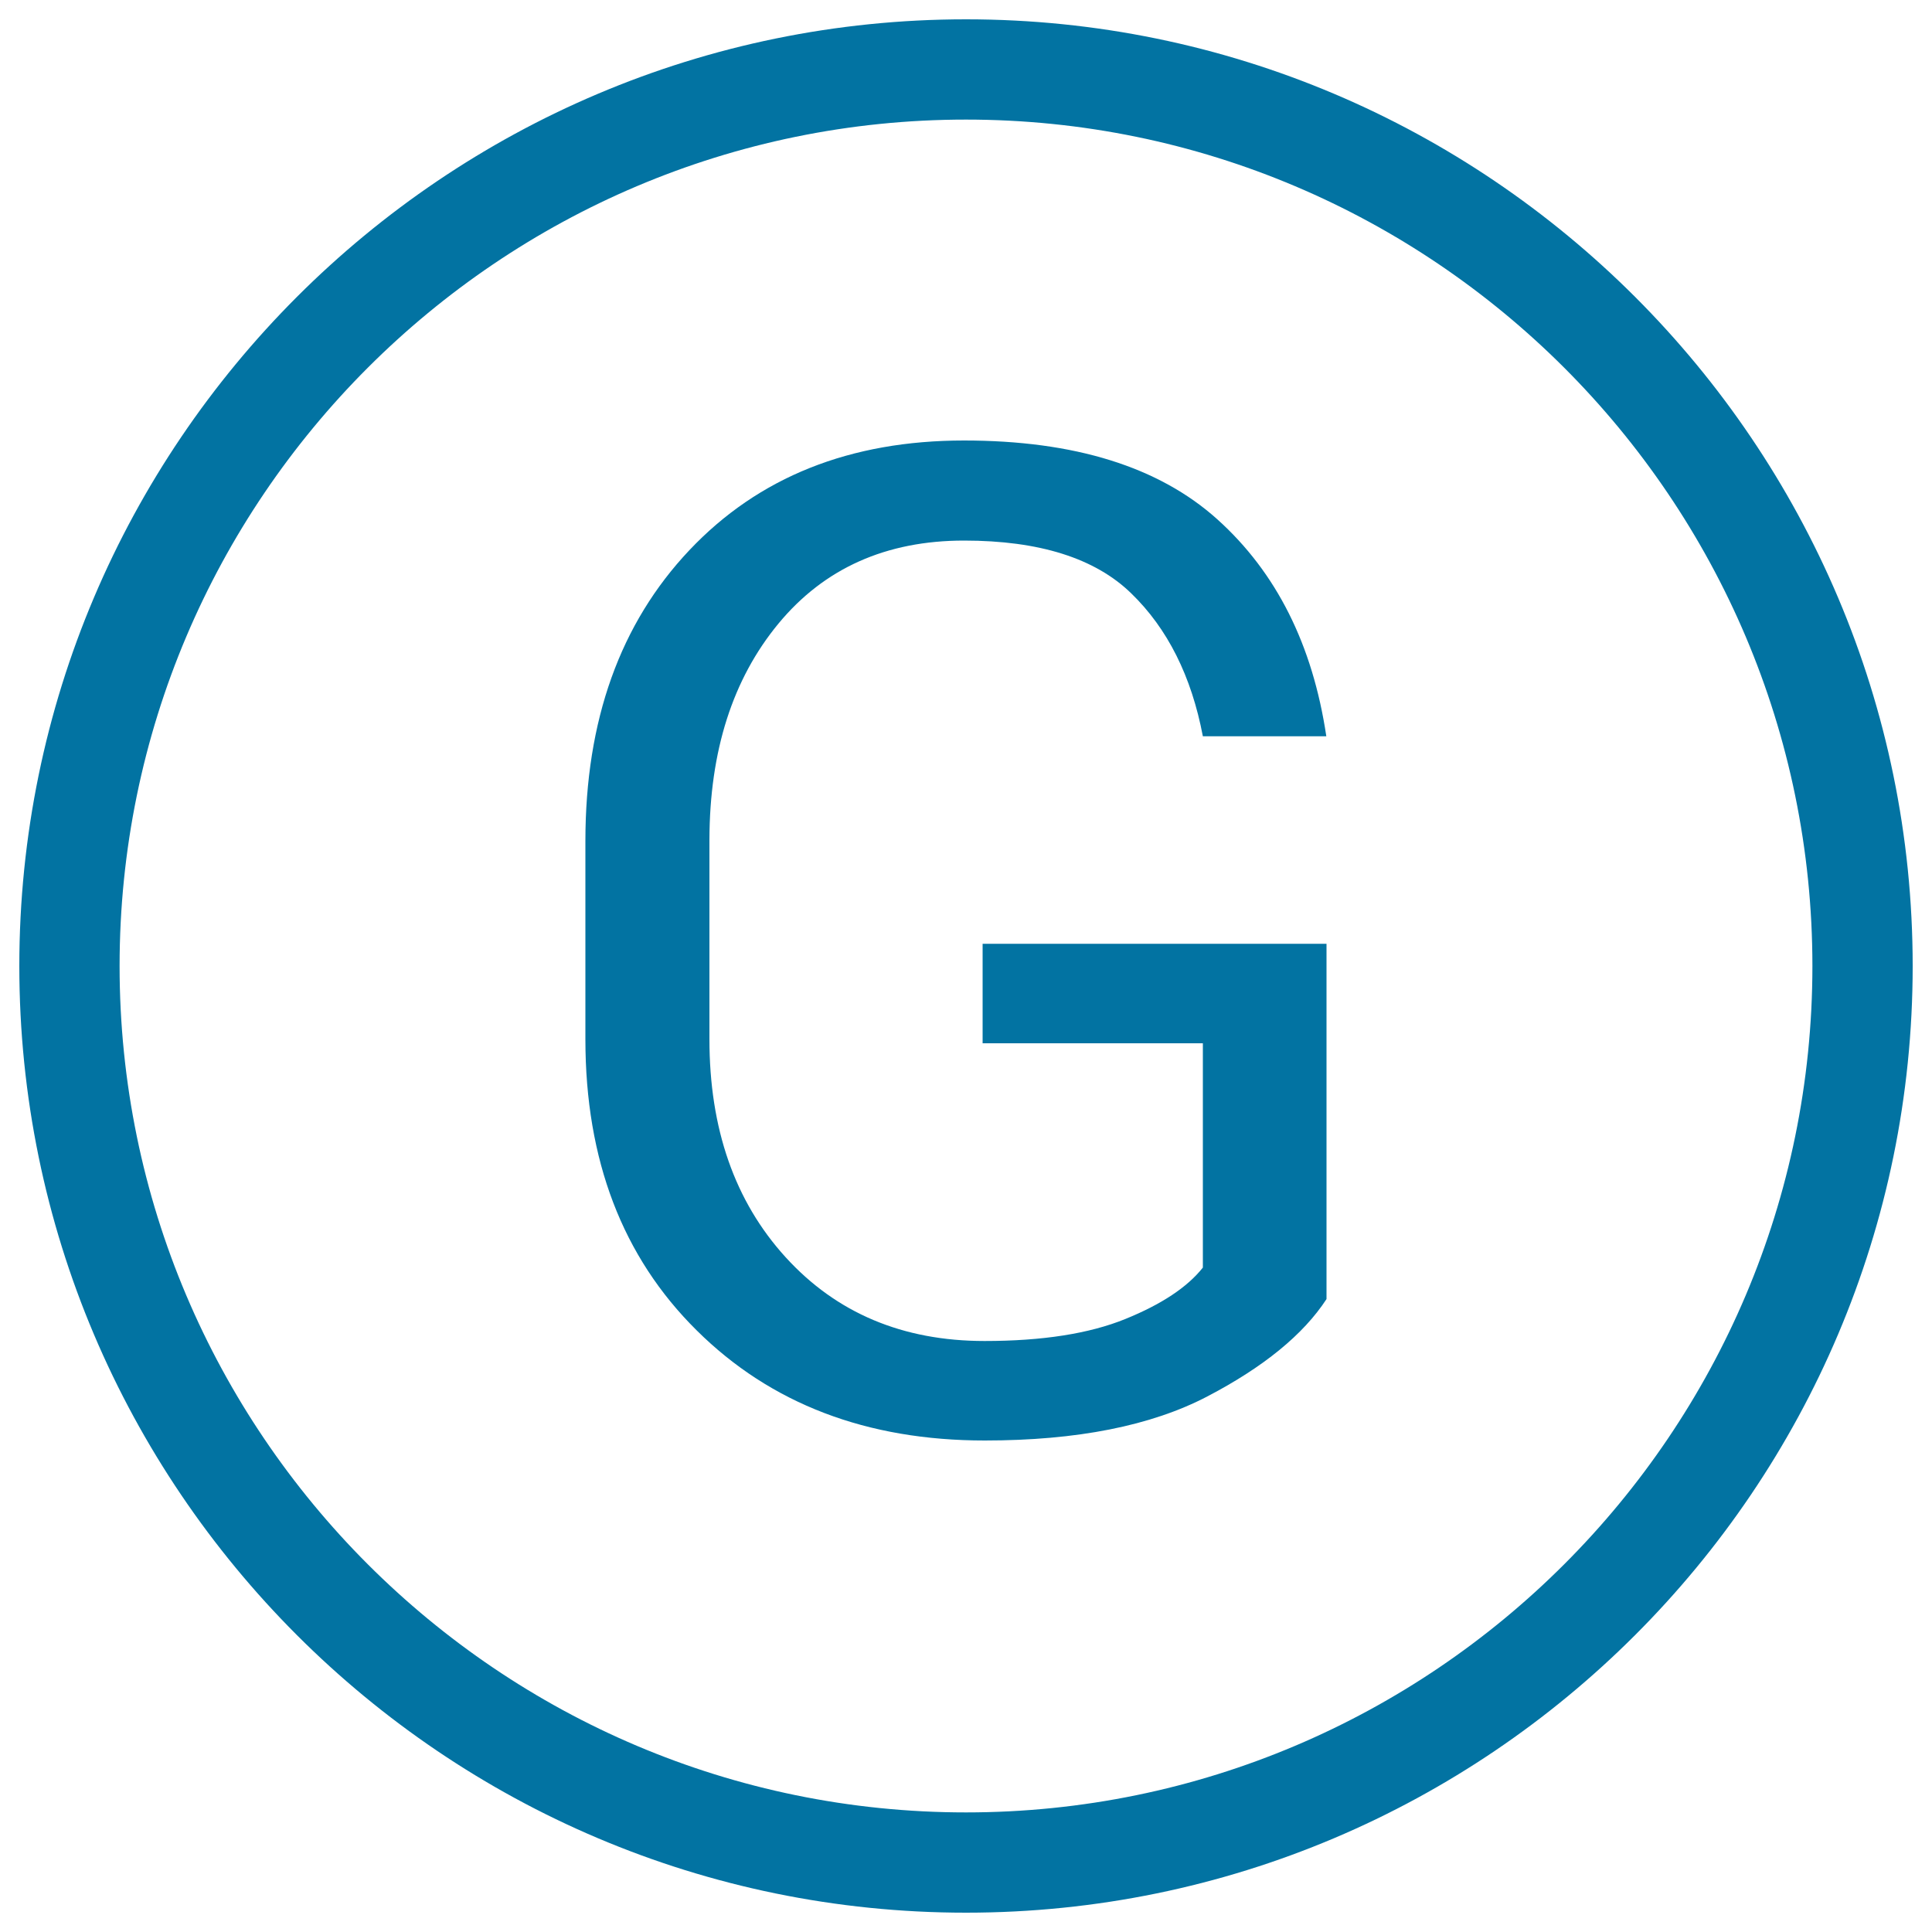
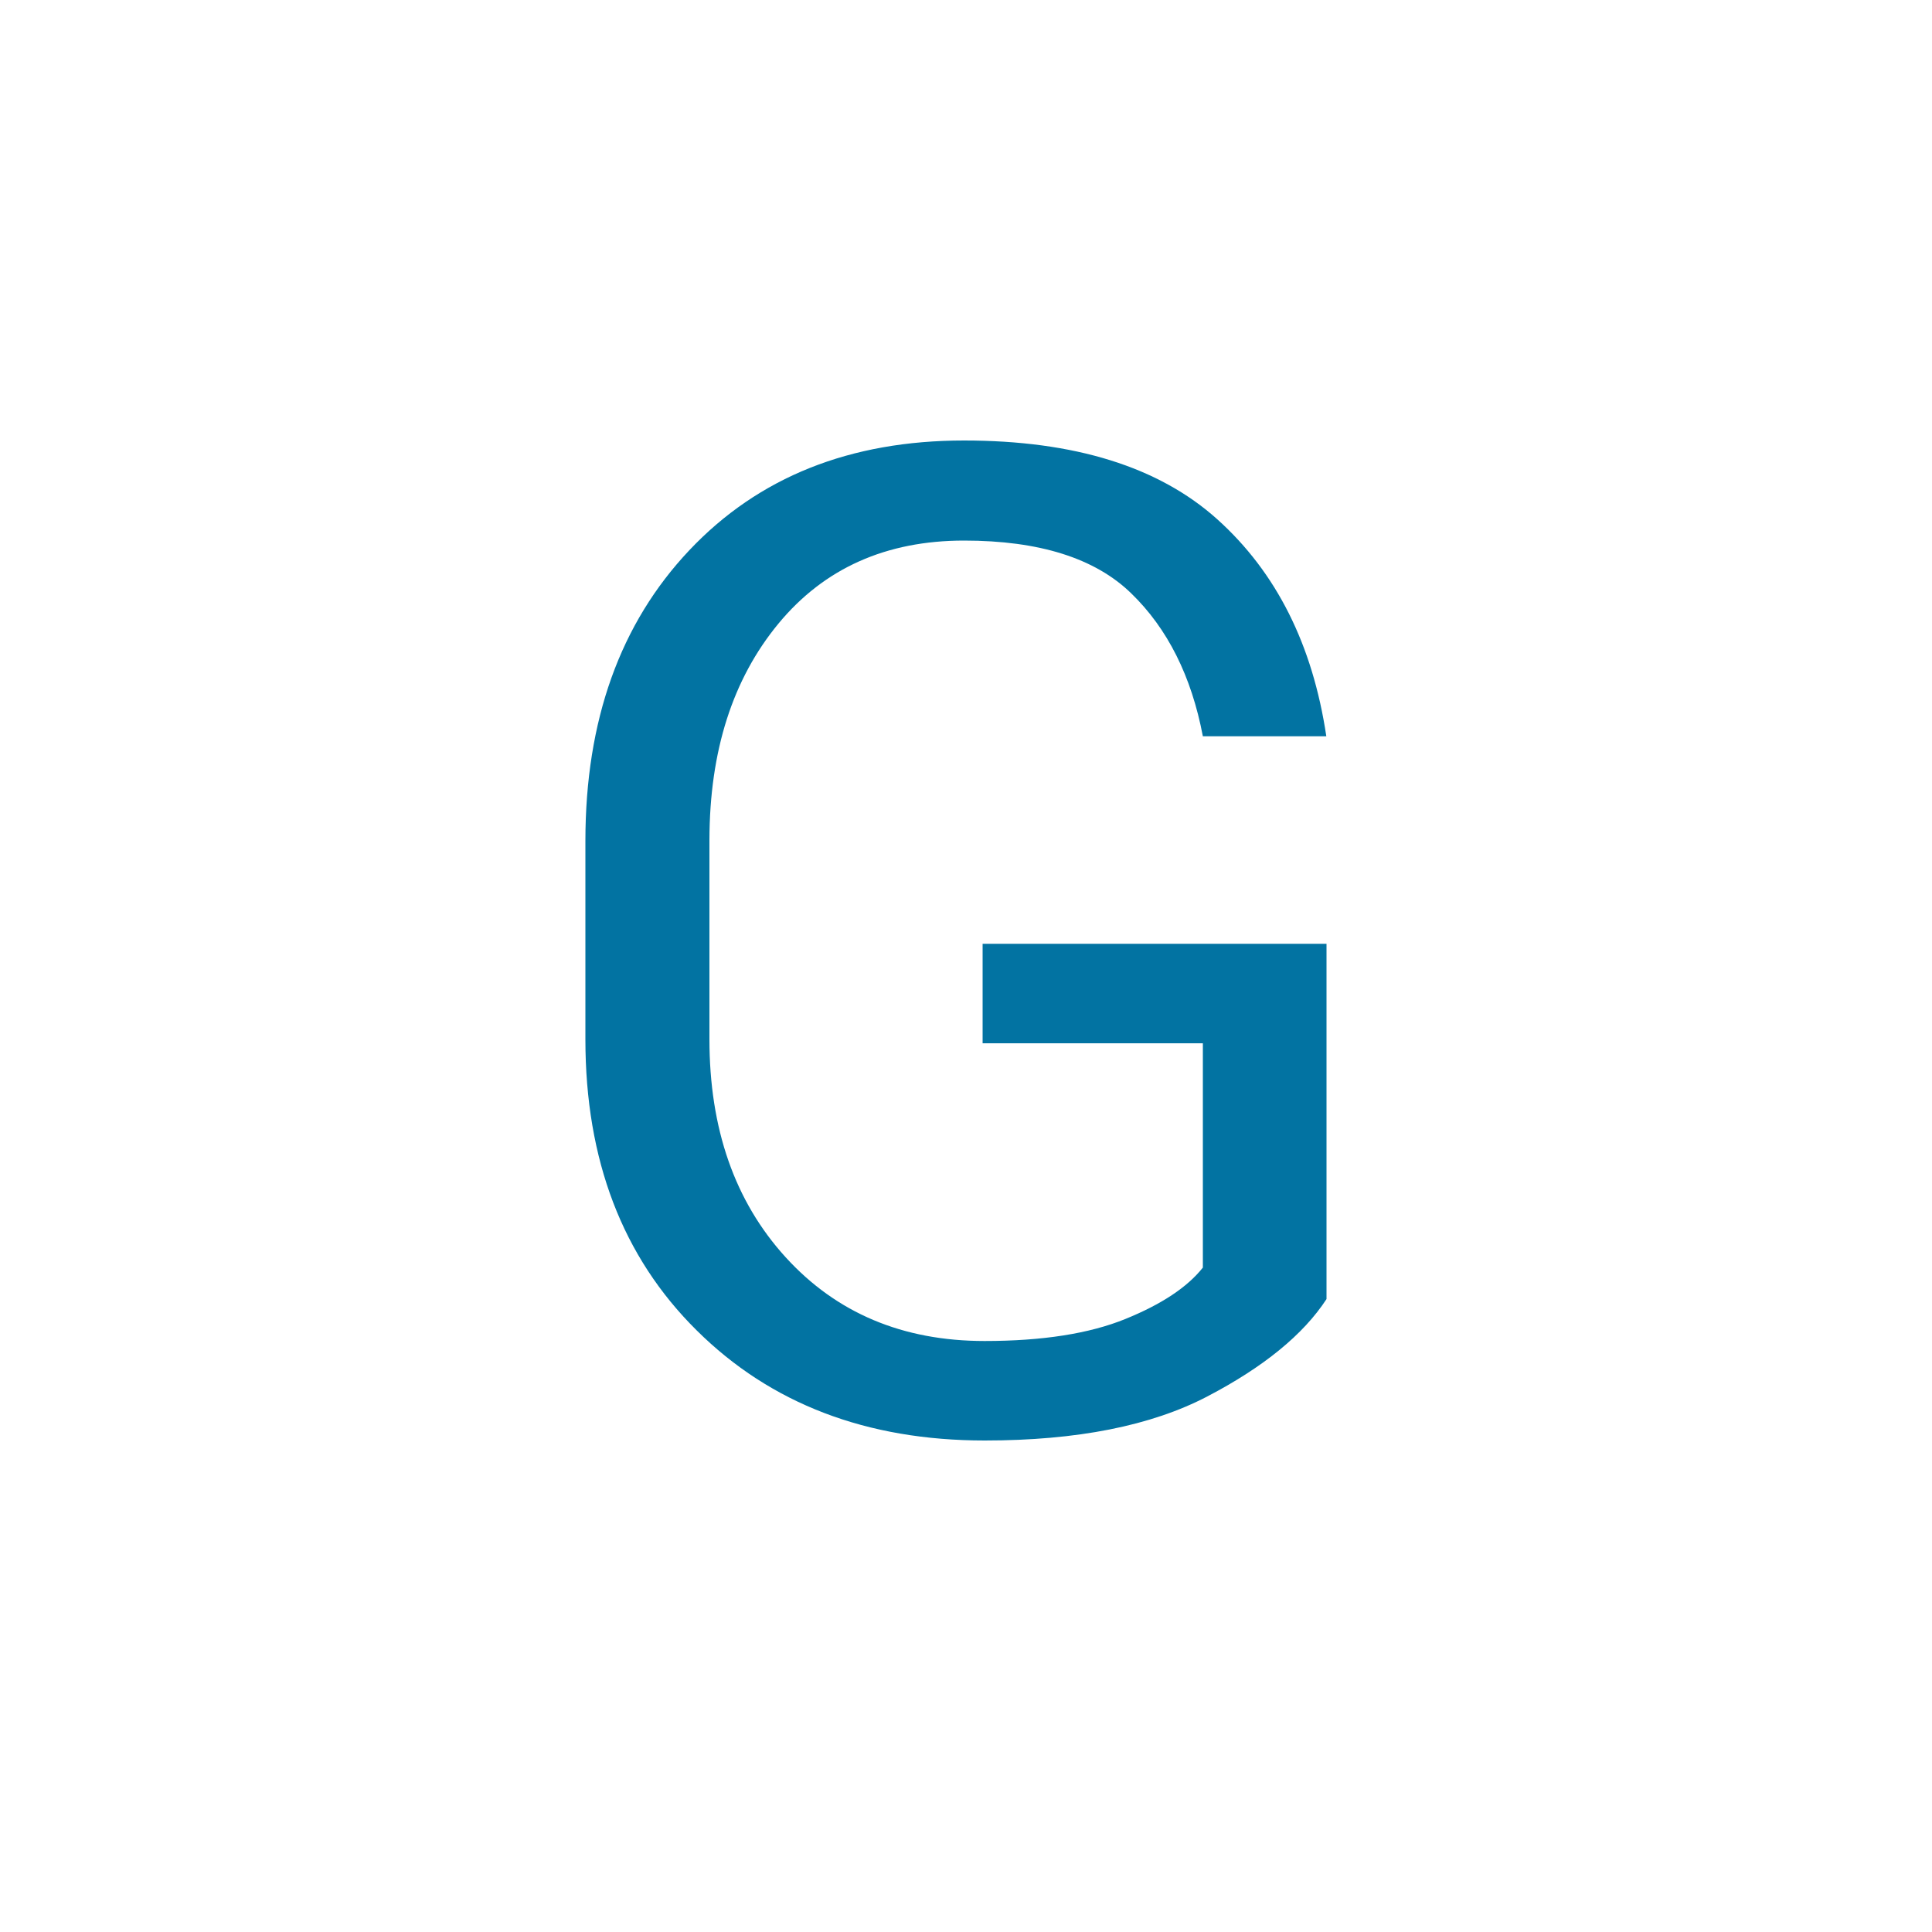
<svg xmlns="http://www.w3.org/2000/svg" viewBox="0 0 1000 1000" style="fill:#0273a2">
  <title>Letter G SVG icons</title>
  <path d="M402.9,322.8c23.7-28.7,55.8-43,96.1-43c38.9,0,67.8,9.1,86.5,27.3c18.8,18.2,31.2,42.9,37.1,74h63.9c-7.1-47.5-25.9-84.8-56.3-112.2C599.9,241.6,556.1,228,499,228c-59,0-106.4,18.9-142.2,56.8c-35.8,37.9-53.8,88-53.8,150.5v102.7c0,62.4,19.2,112.6,57.6,150.6c38.3,38,88,57,149.1,57c47.7,0,86.1-7.6,115.2-22.8c29.1-15.2,49.7-32,61.7-50.4V488.5h-178V540h114v116.1c-8.1,10.2-21.4,19-40.1,26.6c-18.7,7.6-43,11.4-72.9,11.4c-42.4,0-76.7-14.5-103-43.4c-26.3-28.9-39.4-66.5-39.4-112.8V434.6C367.3,388.7,379.2,351.5,402.9,322.8z" />
-   <path d="M500,10C229.8,10,10,229.8,10,500c0,270.2,219.8,490,490,490c270.2,0,490-219.8,490-490C990,229.8,770.2,10,500,10z M500,938.1C258.4,938.1,61.9,741.6,61.9,500C61.9,258.4,258.4,61.9,500,61.9c241.6,0,438.1,196.5,438.1,438.1C938.1,741.6,741.6,938.1,500,938.1z" />
</svg>